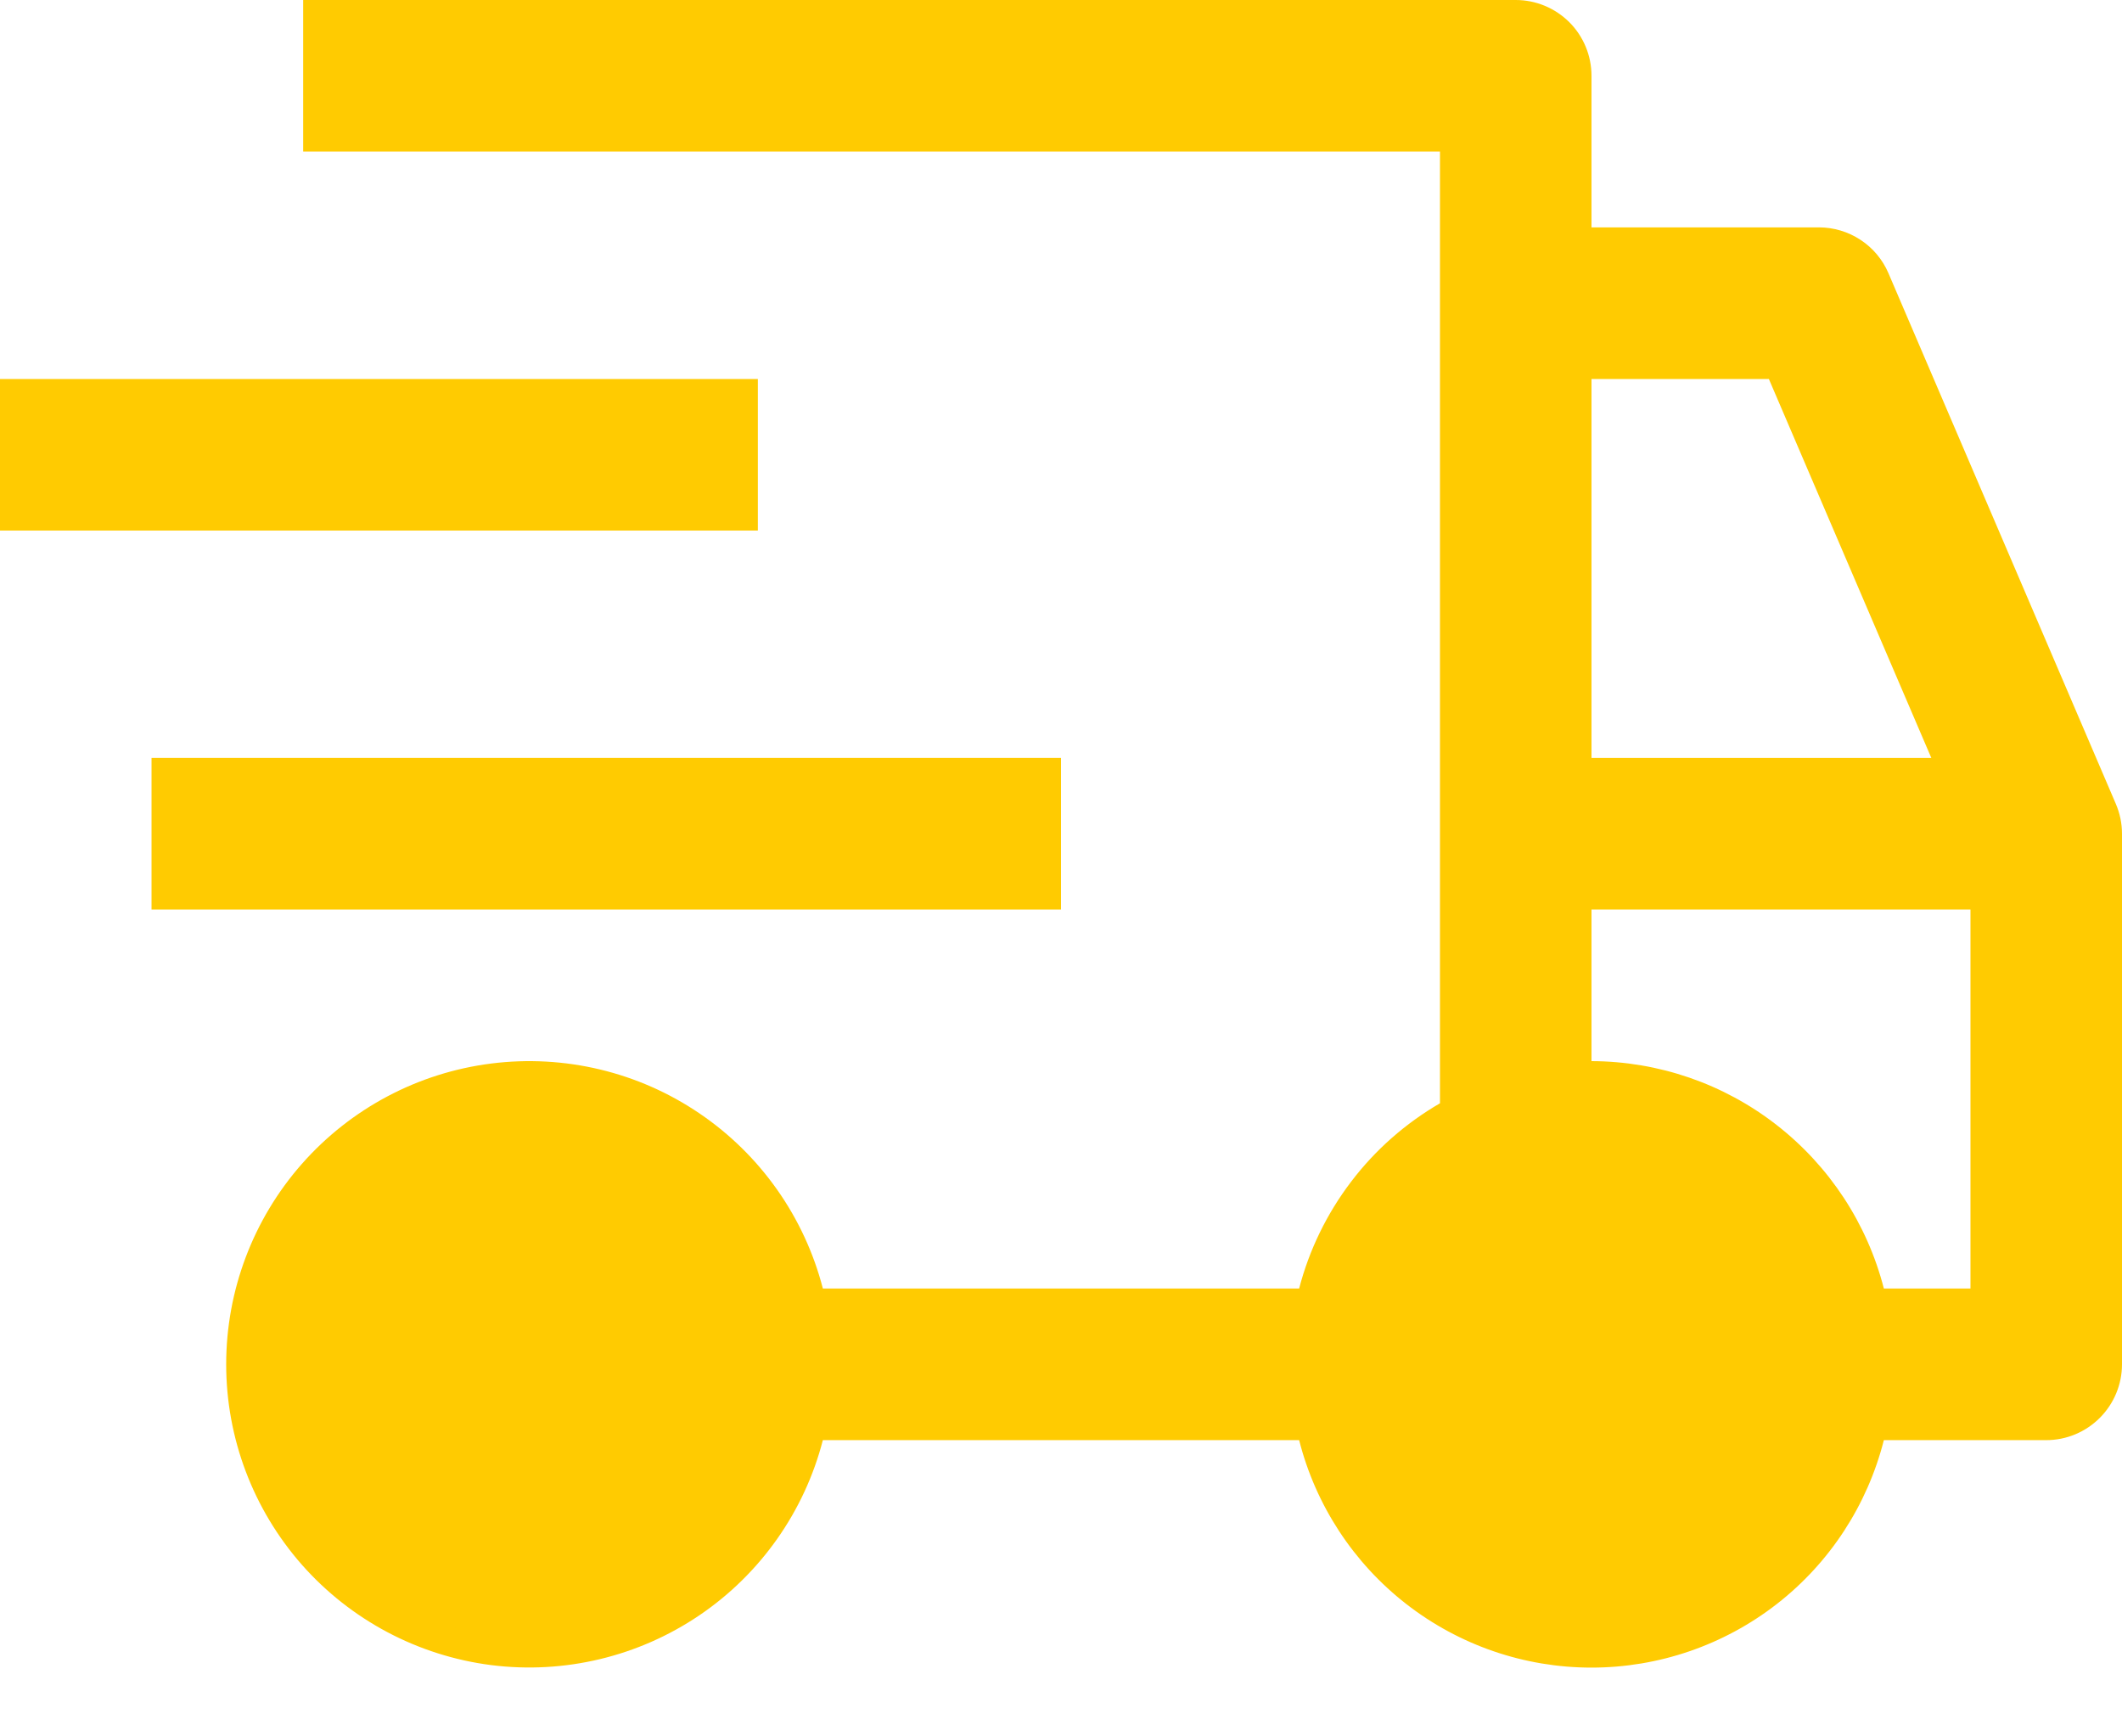
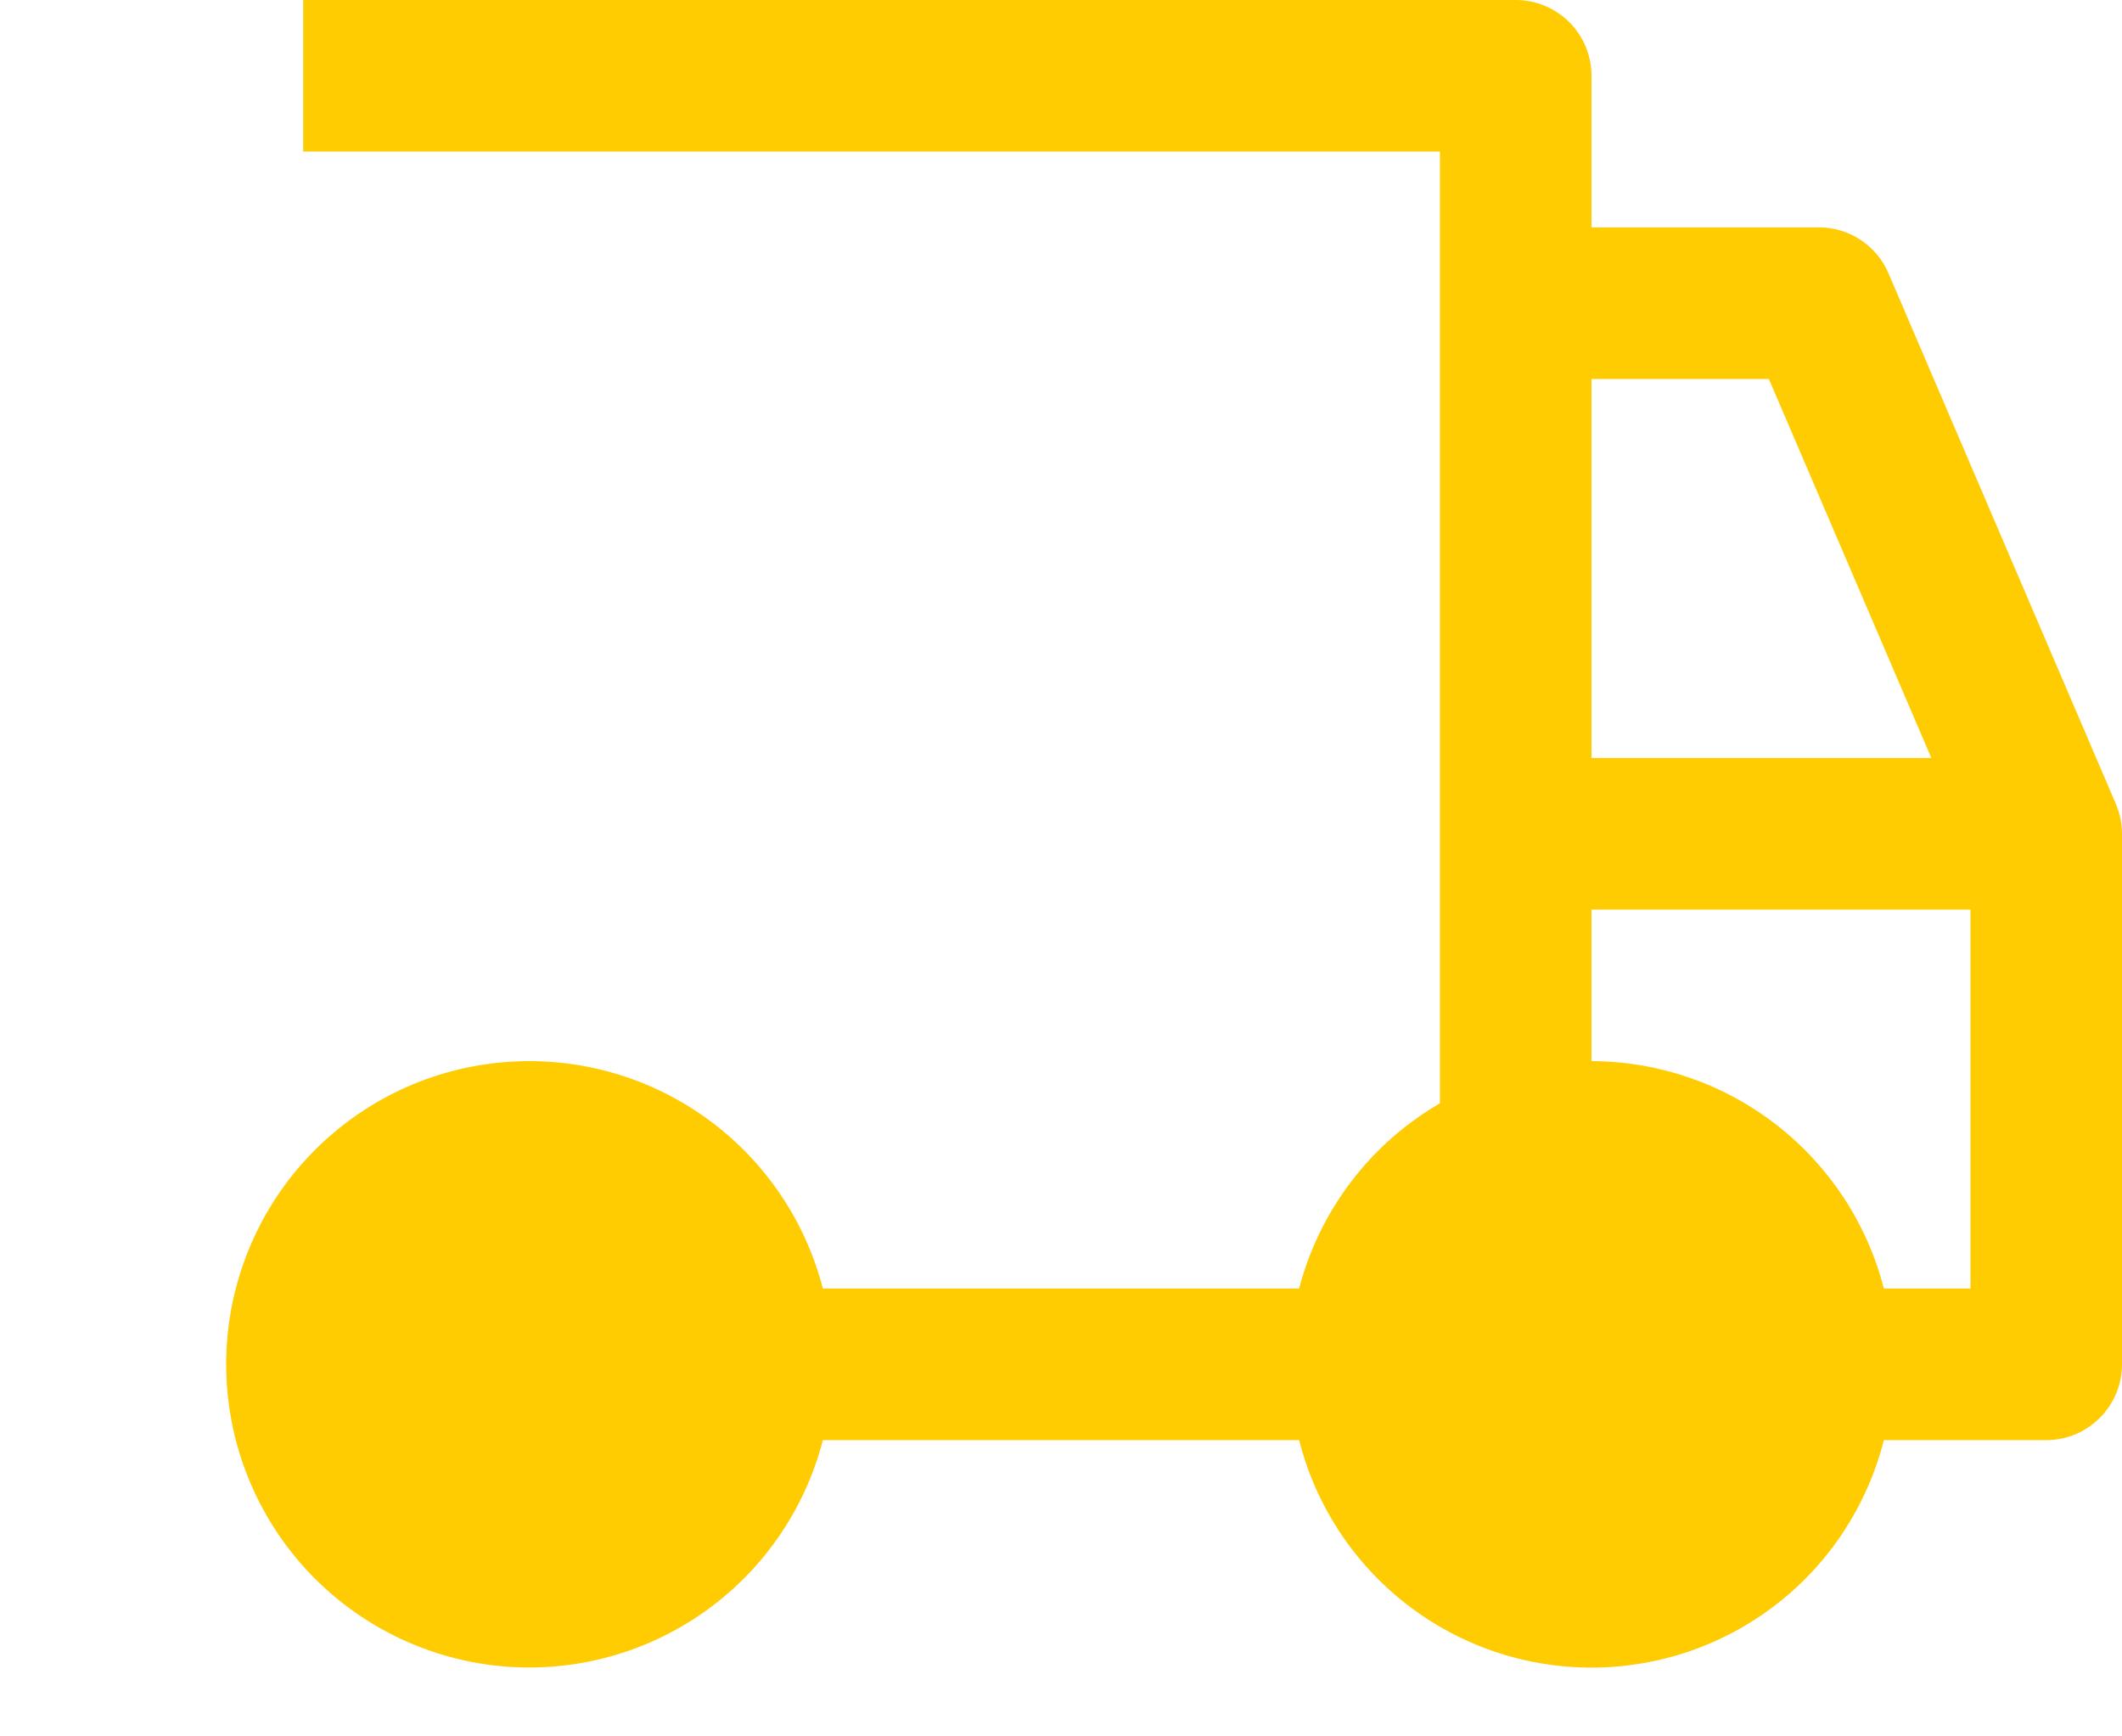
<svg xmlns="http://www.w3.org/2000/svg" width="22" height="18" viewBox="0 0 22 18" fill="none">
-   <path d="M1.571 7.857H11V9.429H1.571V7.857ZM0 3.929H7.857V5.5H0V3.929Z" fill="#FFCB01" />
  <path d="M21.936 8.333L19.579 2.833C19.519 2.692 19.418 2.571 19.29 2.487C19.161 2.402 19.011 2.357 18.857 2.357H16.5V0.786C16.5 0.577 16.417 0.377 16.27 0.23C16.122 0.083 15.923 0 15.714 0H3.143V1.571H14.929V11.437C14.571 11.645 14.257 11.921 14.007 12.251C13.756 12.581 13.573 12.957 13.469 13.357H8.531C8.34 12.617 7.885 11.971 7.252 11.542C6.619 11.112 5.851 10.929 5.092 11.025C4.333 11.121 3.636 11.491 3.13 12.065C2.624 12.639 2.345 13.378 2.345 14.143C2.345 14.908 2.624 15.646 3.13 16.221C3.636 16.794 4.333 17.164 5.092 17.261C5.851 17.357 6.619 17.173 7.252 16.744C7.885 16.315 8.34 15.669 8.531 14.929H13.469C13.64 15.603 14.031 16.201 14.58 16.628C15.129 17.055 15.804 17.287 16.5 17.287C17.196 17.287 17.872 17.055 18.421 16.628C18.97 16.201 19.36 15.603 19.531 14.929H21.214C21.423 14.929 21.622 14.846 21.77 14.698C21.917 14.551 22 14.351 22 14.143V8.643C22 8.536 21.978 8.431 21.936 8.333ZM5.5 15.714C5.189 15.714 4.885 15.622 4.627 15.45C4.369 15.277 4.167 15.031 4.048 14.744C3.929 14.457 3.898 14.141 3.959 13.836C4.019 13.531 4.169 13.252 4.389 13.032C4.609 12.812 4.889 12.662 5.193 12.602C5.498 12.541 5.814 12.572 6.101 12.691C6.389 12.81 6.634 13.011 6.807 13.27C6.979 13.528 7.071 13.832 7.071 14.143C7.071 14.559 6.905 14.959 6.611 15.254C6.316 15.548 5.917 15.714 5.5 15.714ZM16.5 3.929H18.339L20.023 7.857H16.5V3.929ZM16.5 15.714C16.189 15.714 15.885 15.622 15.627 15.45C15.369 15.277 15.167 15.031 15.048 14.744C14.929 14.457 14.898 14.141 14.959 13.836C15.019 13.531 15.169 13.252 15.389 13.032C15.609 12.812 15.889 12.662 16.194 12.602C16.498 12.541 16.814 12.572 17.101 12.691C17.389 12.81 17.634 13.011 17.807 13.27C17.979 13.528 18.072 13.832 18.072 14.143C18.071 14.559 17.905 14.959 17.611 15.254C17.316 15.548 16.917 15.714 16.5 15.714ZM20.429 13.357H19.531C19.358 12.684 18.967 12.088 18.418 11.661C17.87 11.234 17.195 11.002 16.5 11V9.429H20.429V13.357Z" fill="#FFCB01" />
  <circle cx="5.5" cy="14.5" r="2.5" fill="#FFCB01" />
  <circle cx="16.5" cy="14.5" r="2.5" fill="#FFCB01" />
</svg>